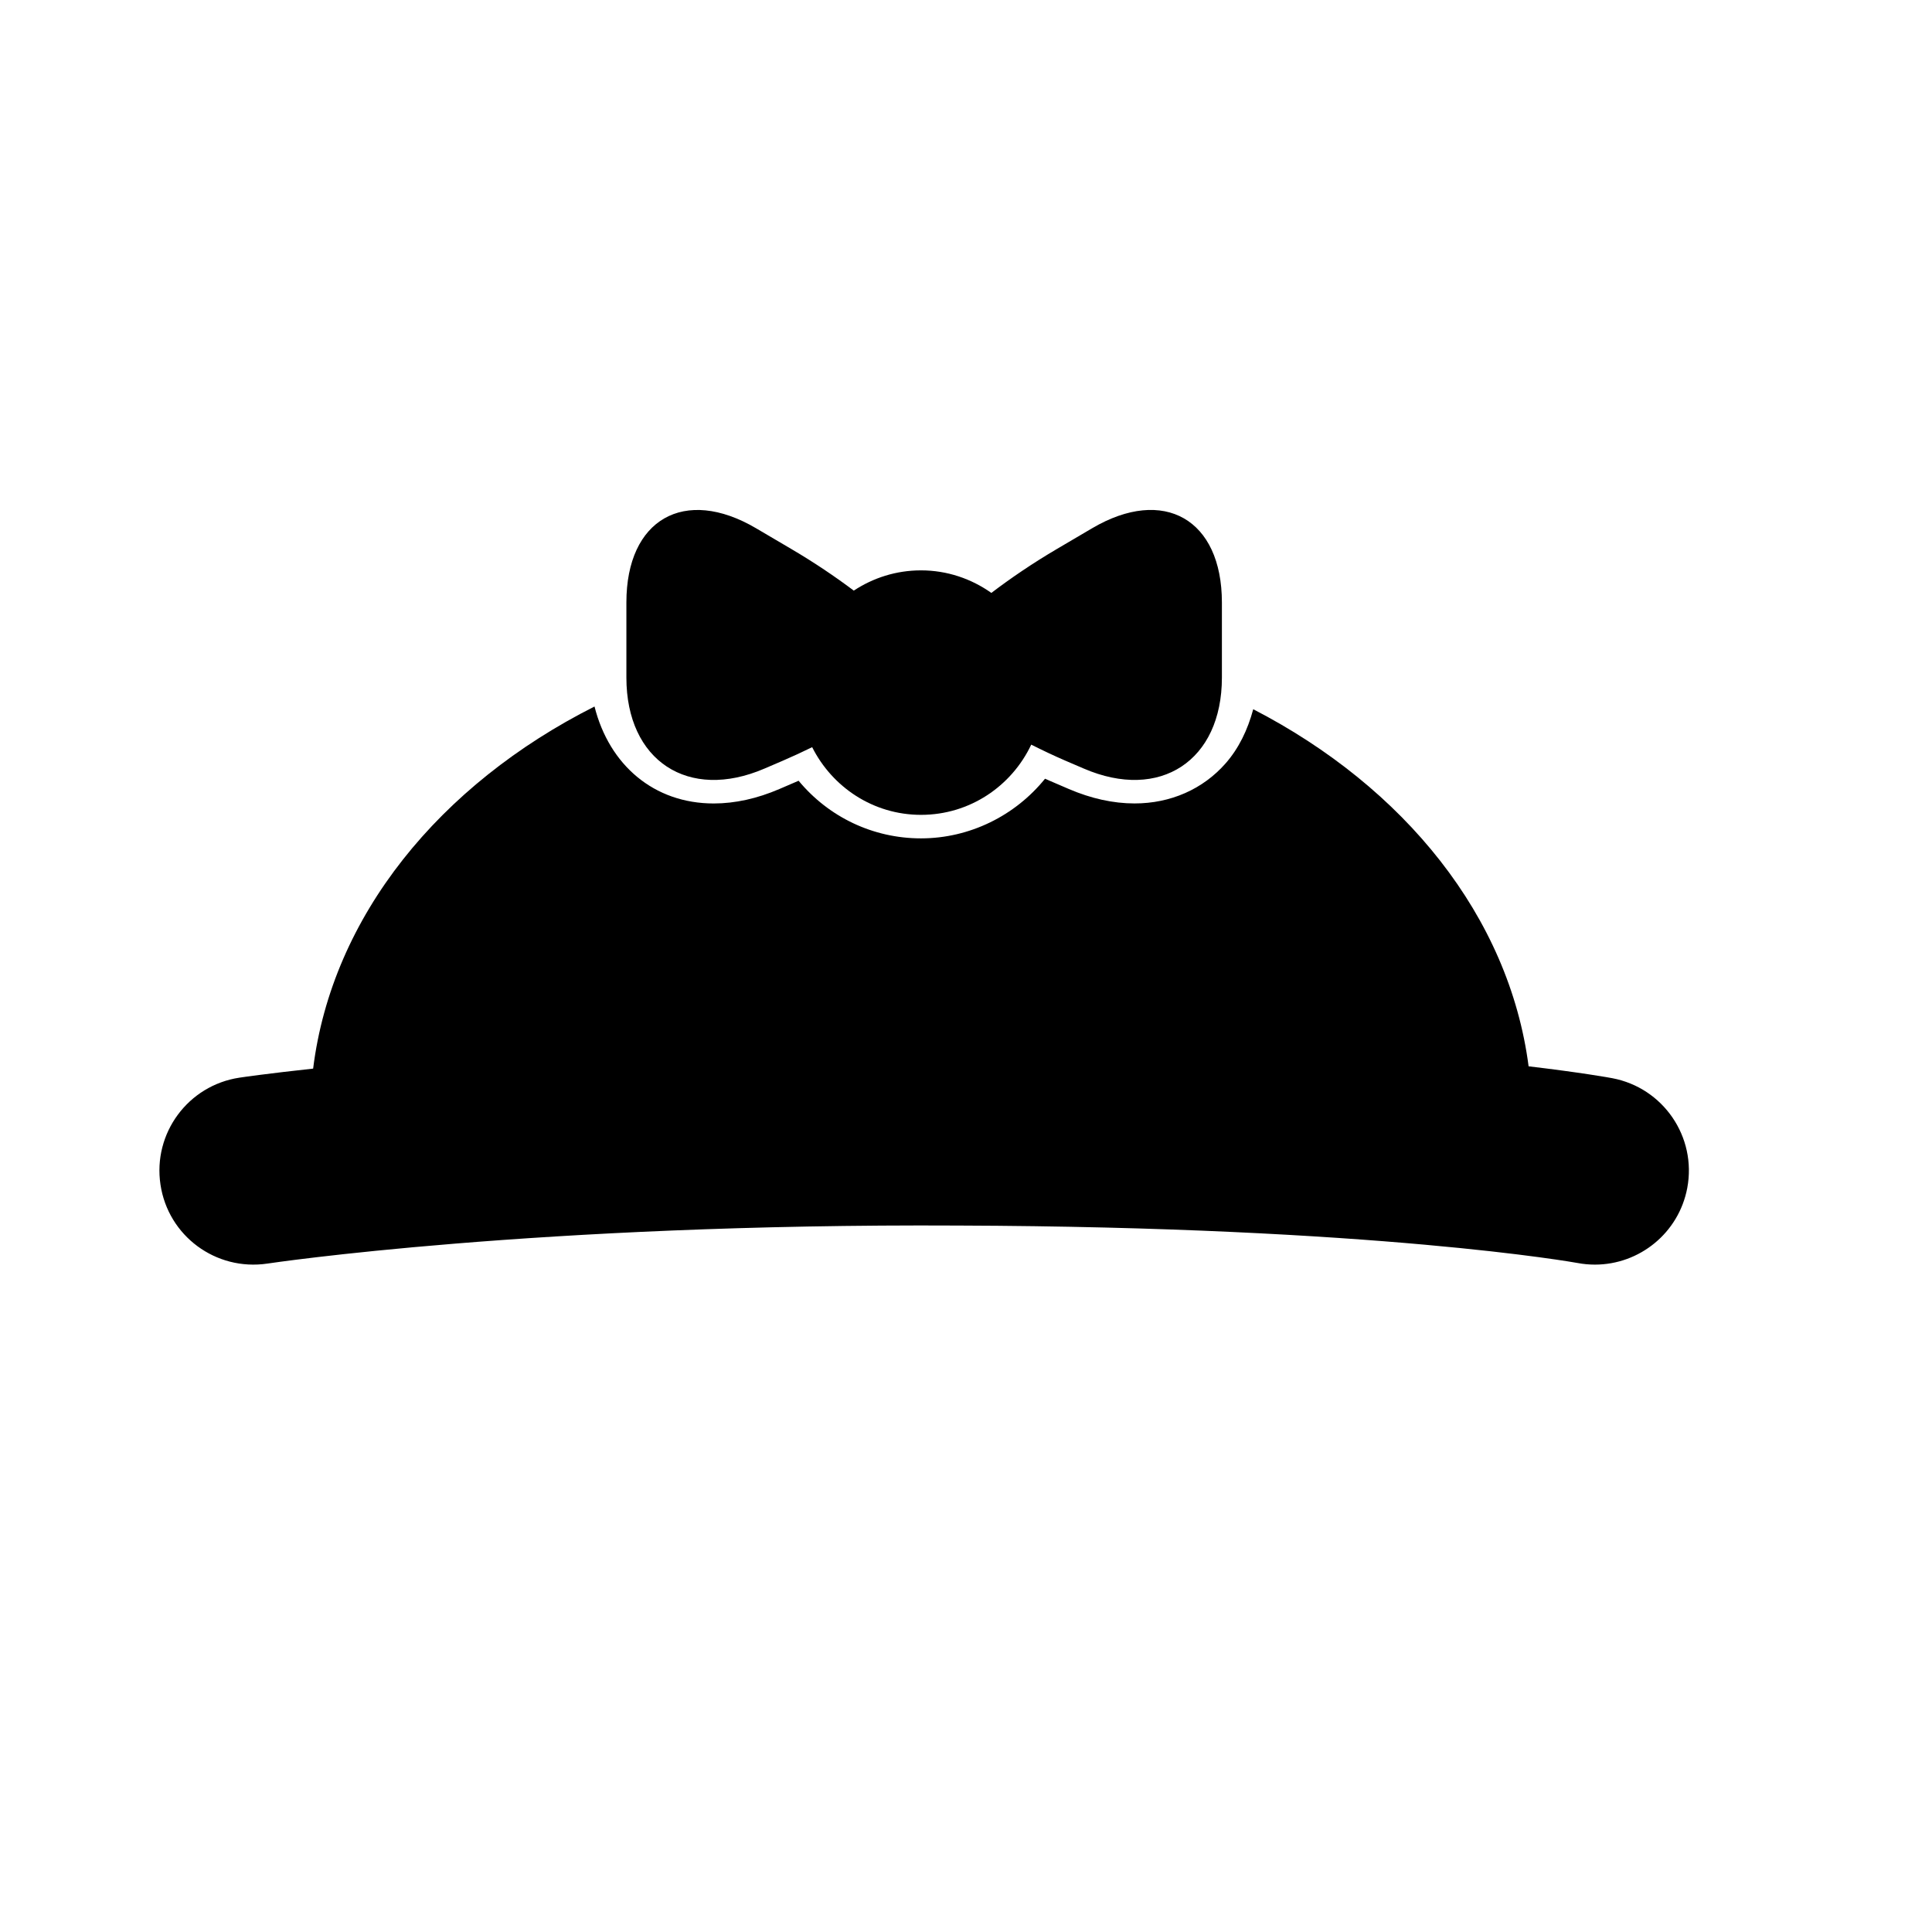
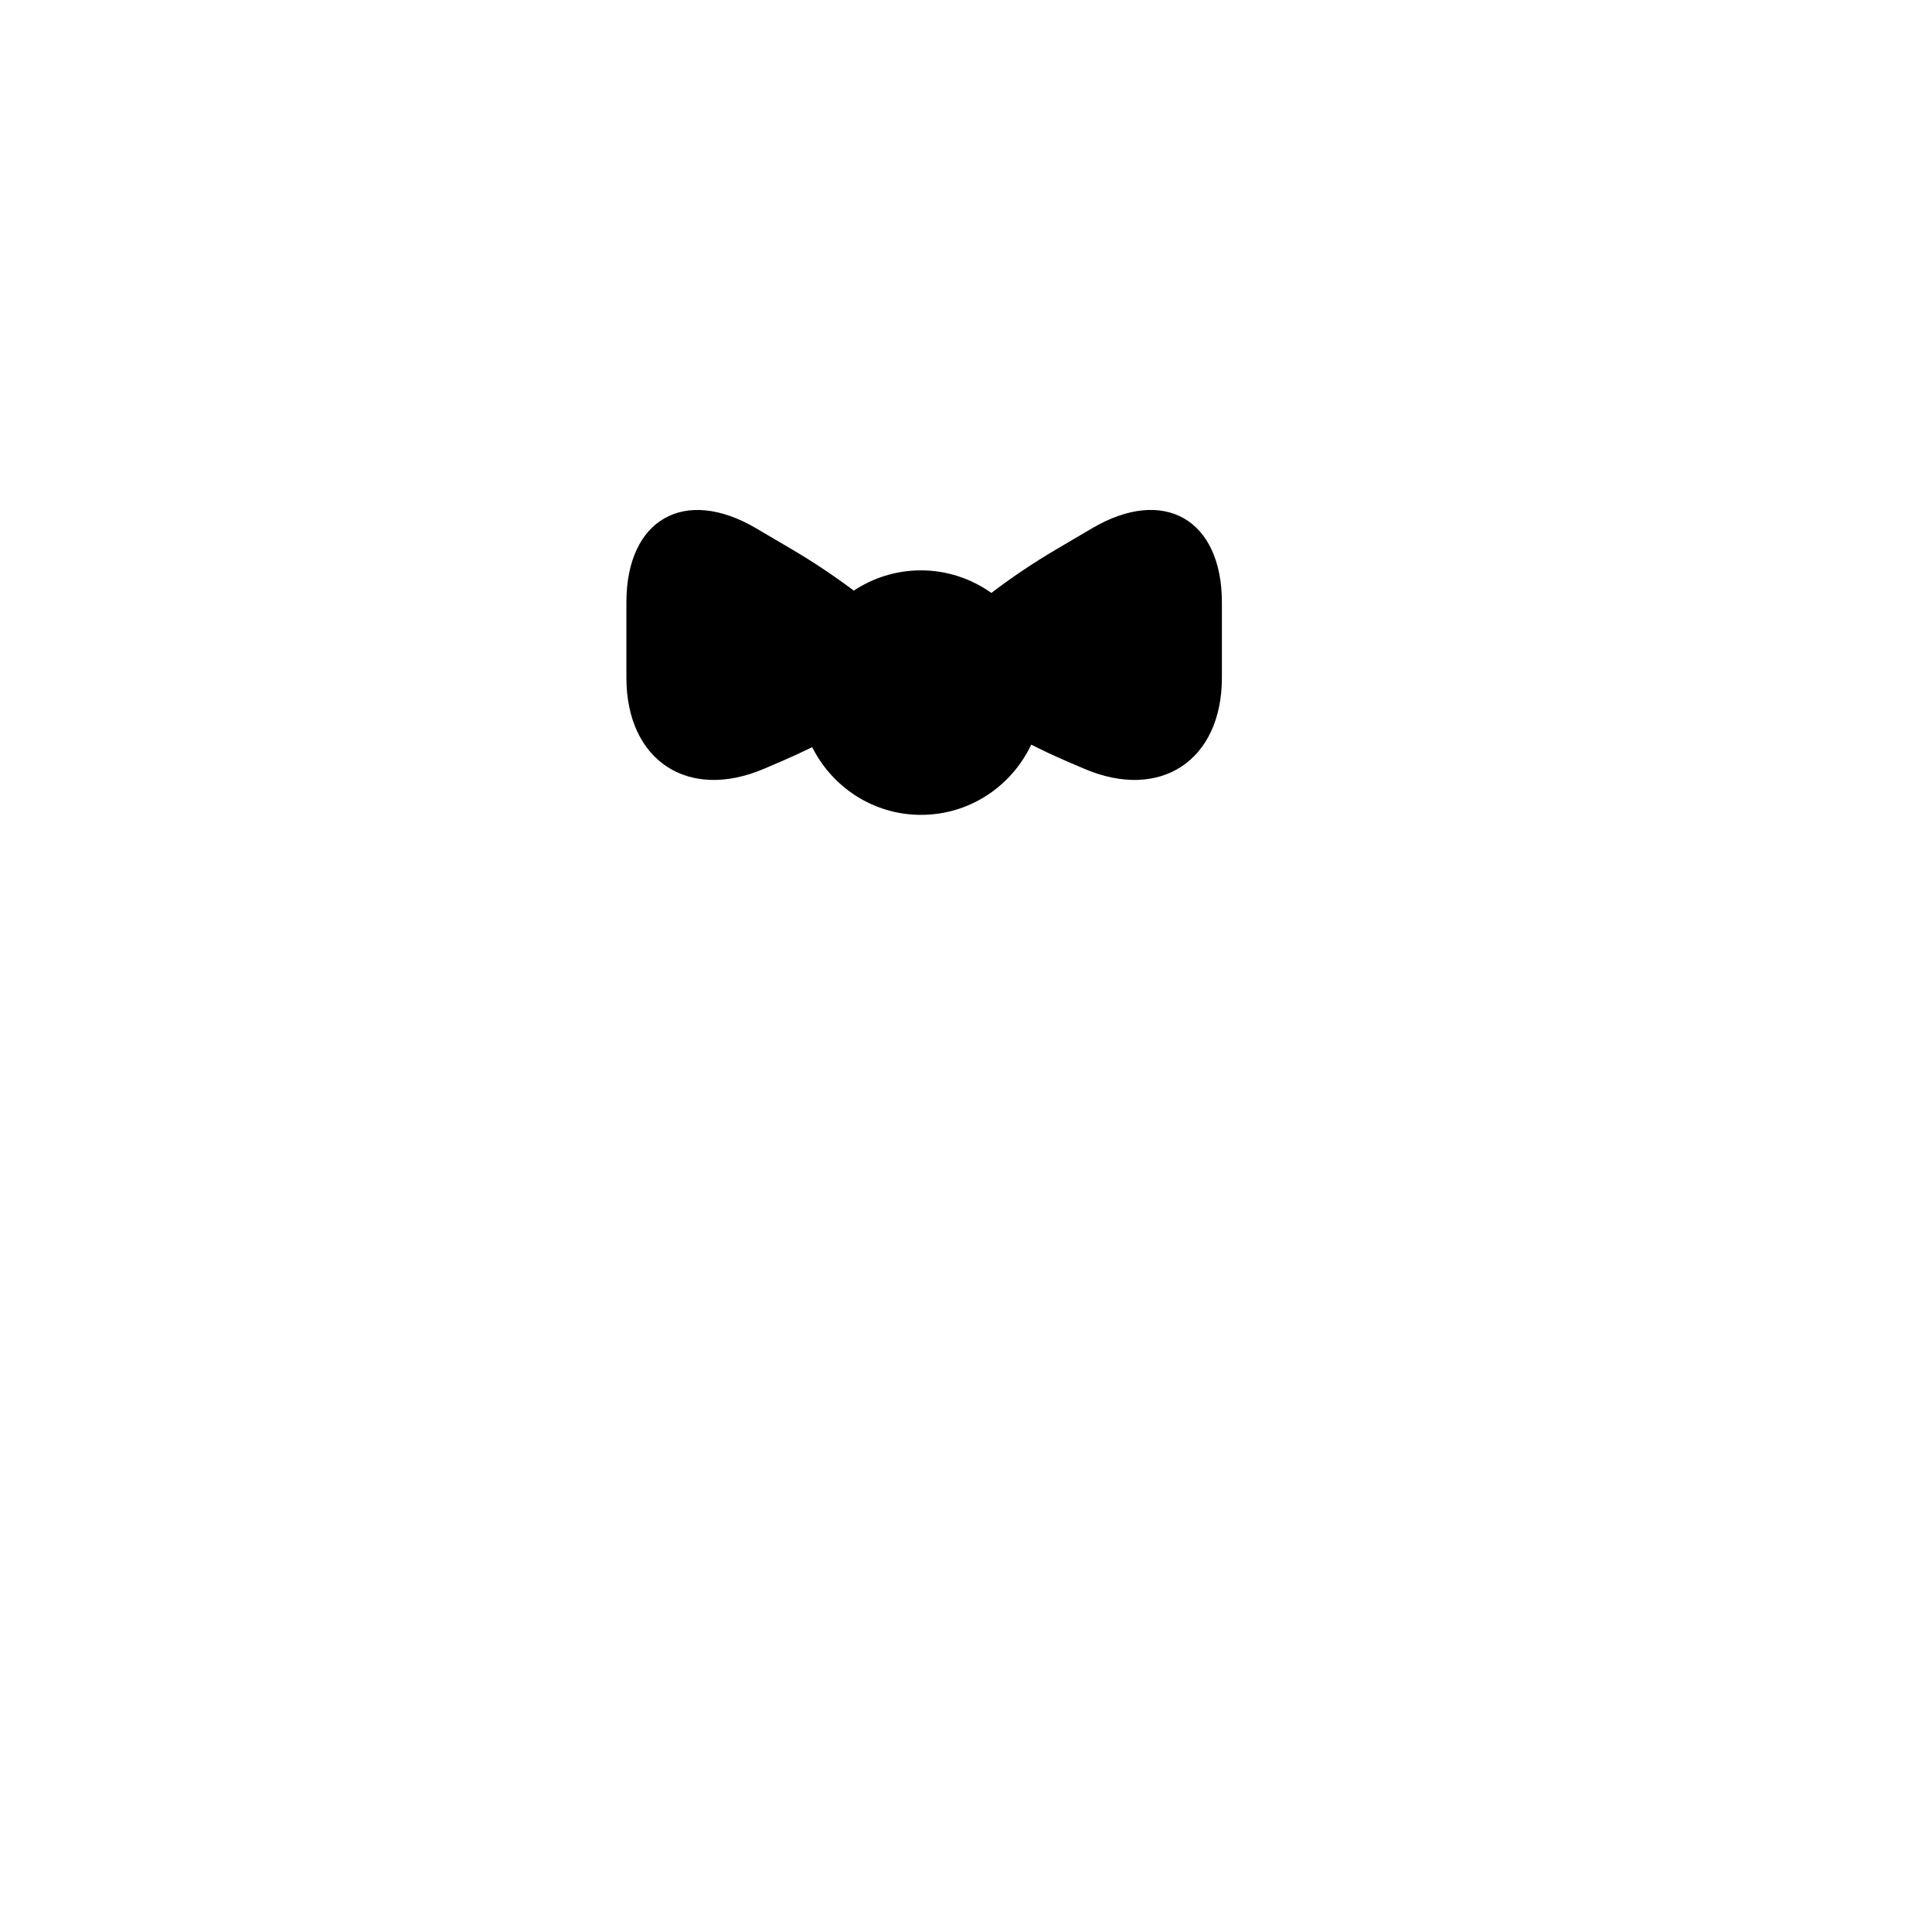
<svg xmlns="http://www.w3.org/2000/svg" version="1.1" id="Capa_1" x="0px" y="0px" width="64px" height="64px" viewBox="0 0 64 64" enable-background="new 0 0 64 64" xml:space="preserve">
  <g>
-     <path d="M8.856,41.858c0.087-0.013,8.91-1.334,22.888-1.26c13.883,0.046,20.453,1.229,20.513,1.24   c0.194,0.037,0.387,0.054,0.578,0.054c1.469,0,2.777-1.044,3.058-2.54c0.317-1.691-0.796-3.318-2.487-3.636   c-0.099-0.019-1.018-0.185-2.769-0.393c-0.644-4.959-4.119-9.246-9.122-11.829c-0.183,0.683-0.479,1.295-0.912,1.79   c-0.752,0.858-1.824,1.331-3.02,1.331c-0.001,0-0.001,0-0.001,0c-0.706,0-1.438-0.162-2.177-0.479l-0.604-0.26   c-0.061-0.026-0.123-0.053-0.183-0.08c-0.993,1.229-2.503,1.976-4.109,1.976c-1.593,0-3.062-0.71-4.054-1.909   c-0.01,0.004-0.021,0.009-0.03,0.013l-0.606,0.261c-0.737,0.317-1.469,0.479-2.175,0.479c-1.982,0-3.461-1.272-3.95-3.212   c-5.128,2.585-8.694,6.944-9.321,11.995c-1.481,0.161-2.333,0.283-2.441,0.3c-1.701,0.256-2.872,1.841-2.616,3.542   C5.569,40.94,7.147,42.11,8.856,41.858z" />
    <path d="M36.18,17.498l-1.168,0.687c-0.796,0.468-1.533,0.969-2.172,1.456c-0.66-0.467-1.462-0.747-2.331-0.747   c-0.823,0-1.587,0.249-2.226,0.671c-0.617-0.463-1.315-0.936-2.07-1.379l-1.168-0.687c-2.372-1.396-4.295-0.296-4.295,2.457v2.492   c0,2.752,2.049,4.101,4.577,3.011l0.606-0.26c0.334-0.144,0.657-0.294,0.971-0.448c0.666,1.324,2.023,2.242,3.606,2.242   c1.618,0,3.003-0.955,3.651-2.326c0.364,0.183,0.74,0.362,1.133,0.532l0.606,0.26c2.527,1.09,4.577-0.259,4.577-3.011v-2.492   C40.476,17.202,38.552,16.102,36.18,17.498z" />
  </g>
</svg>